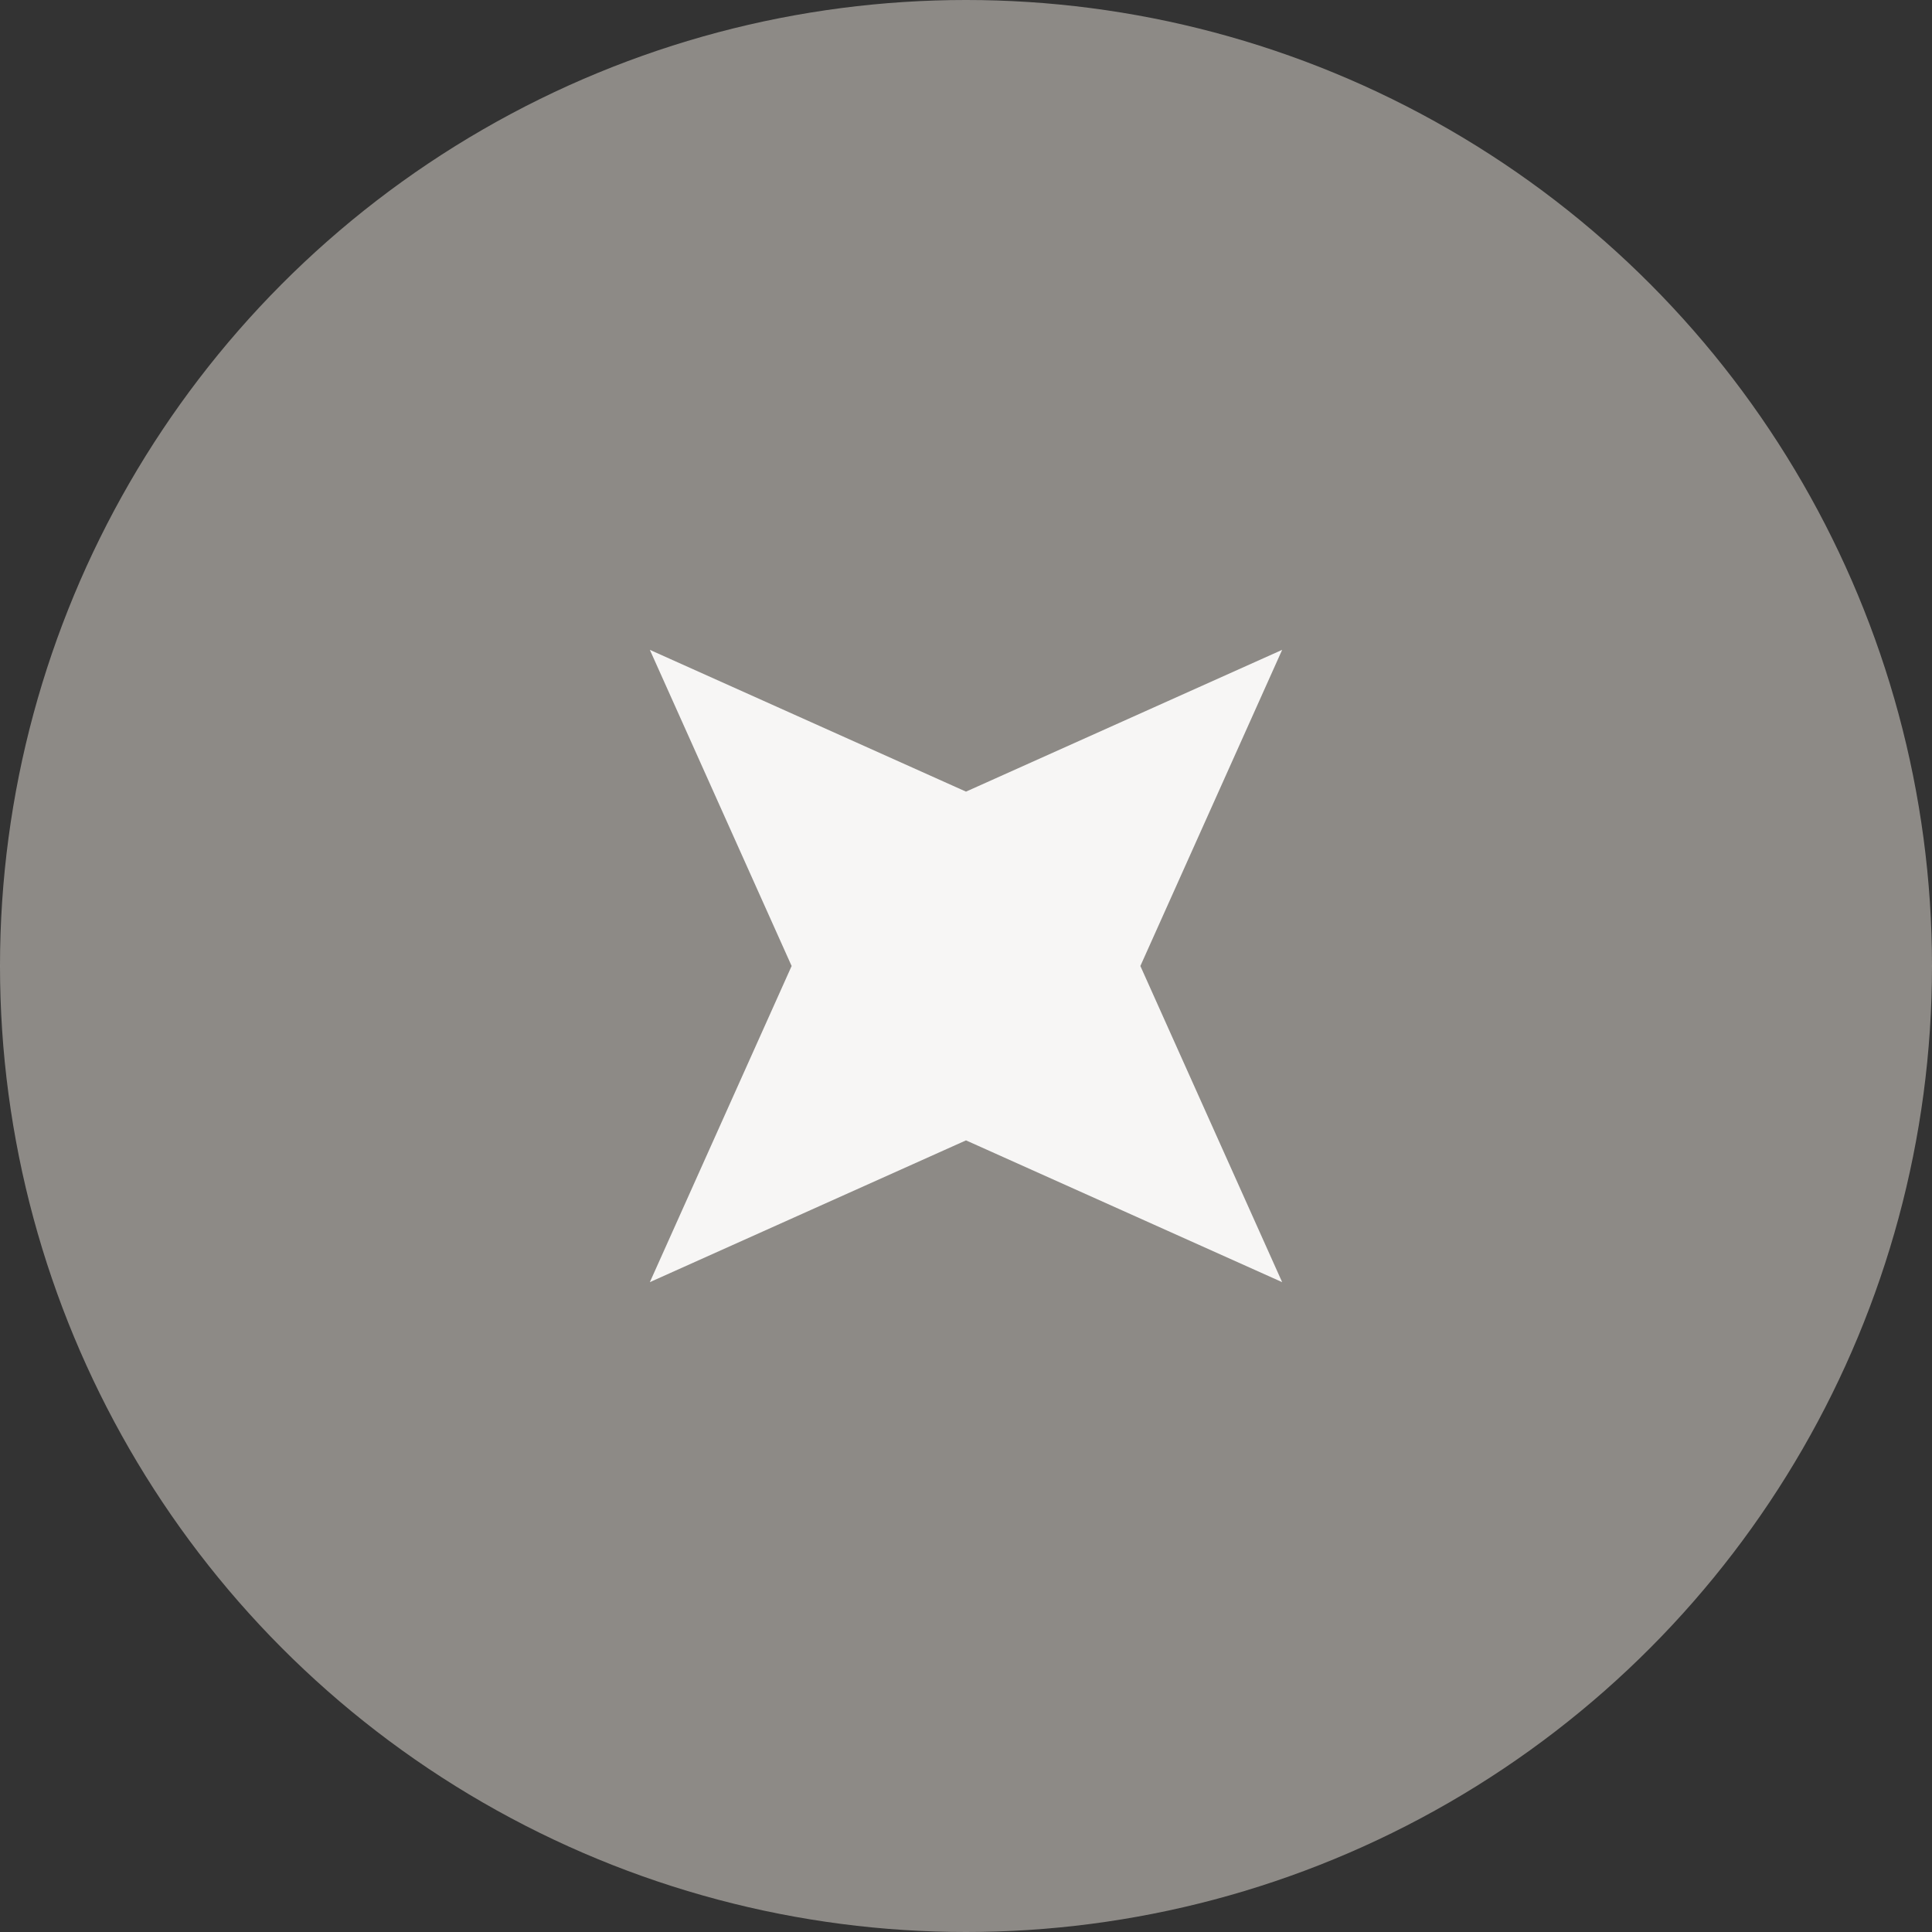
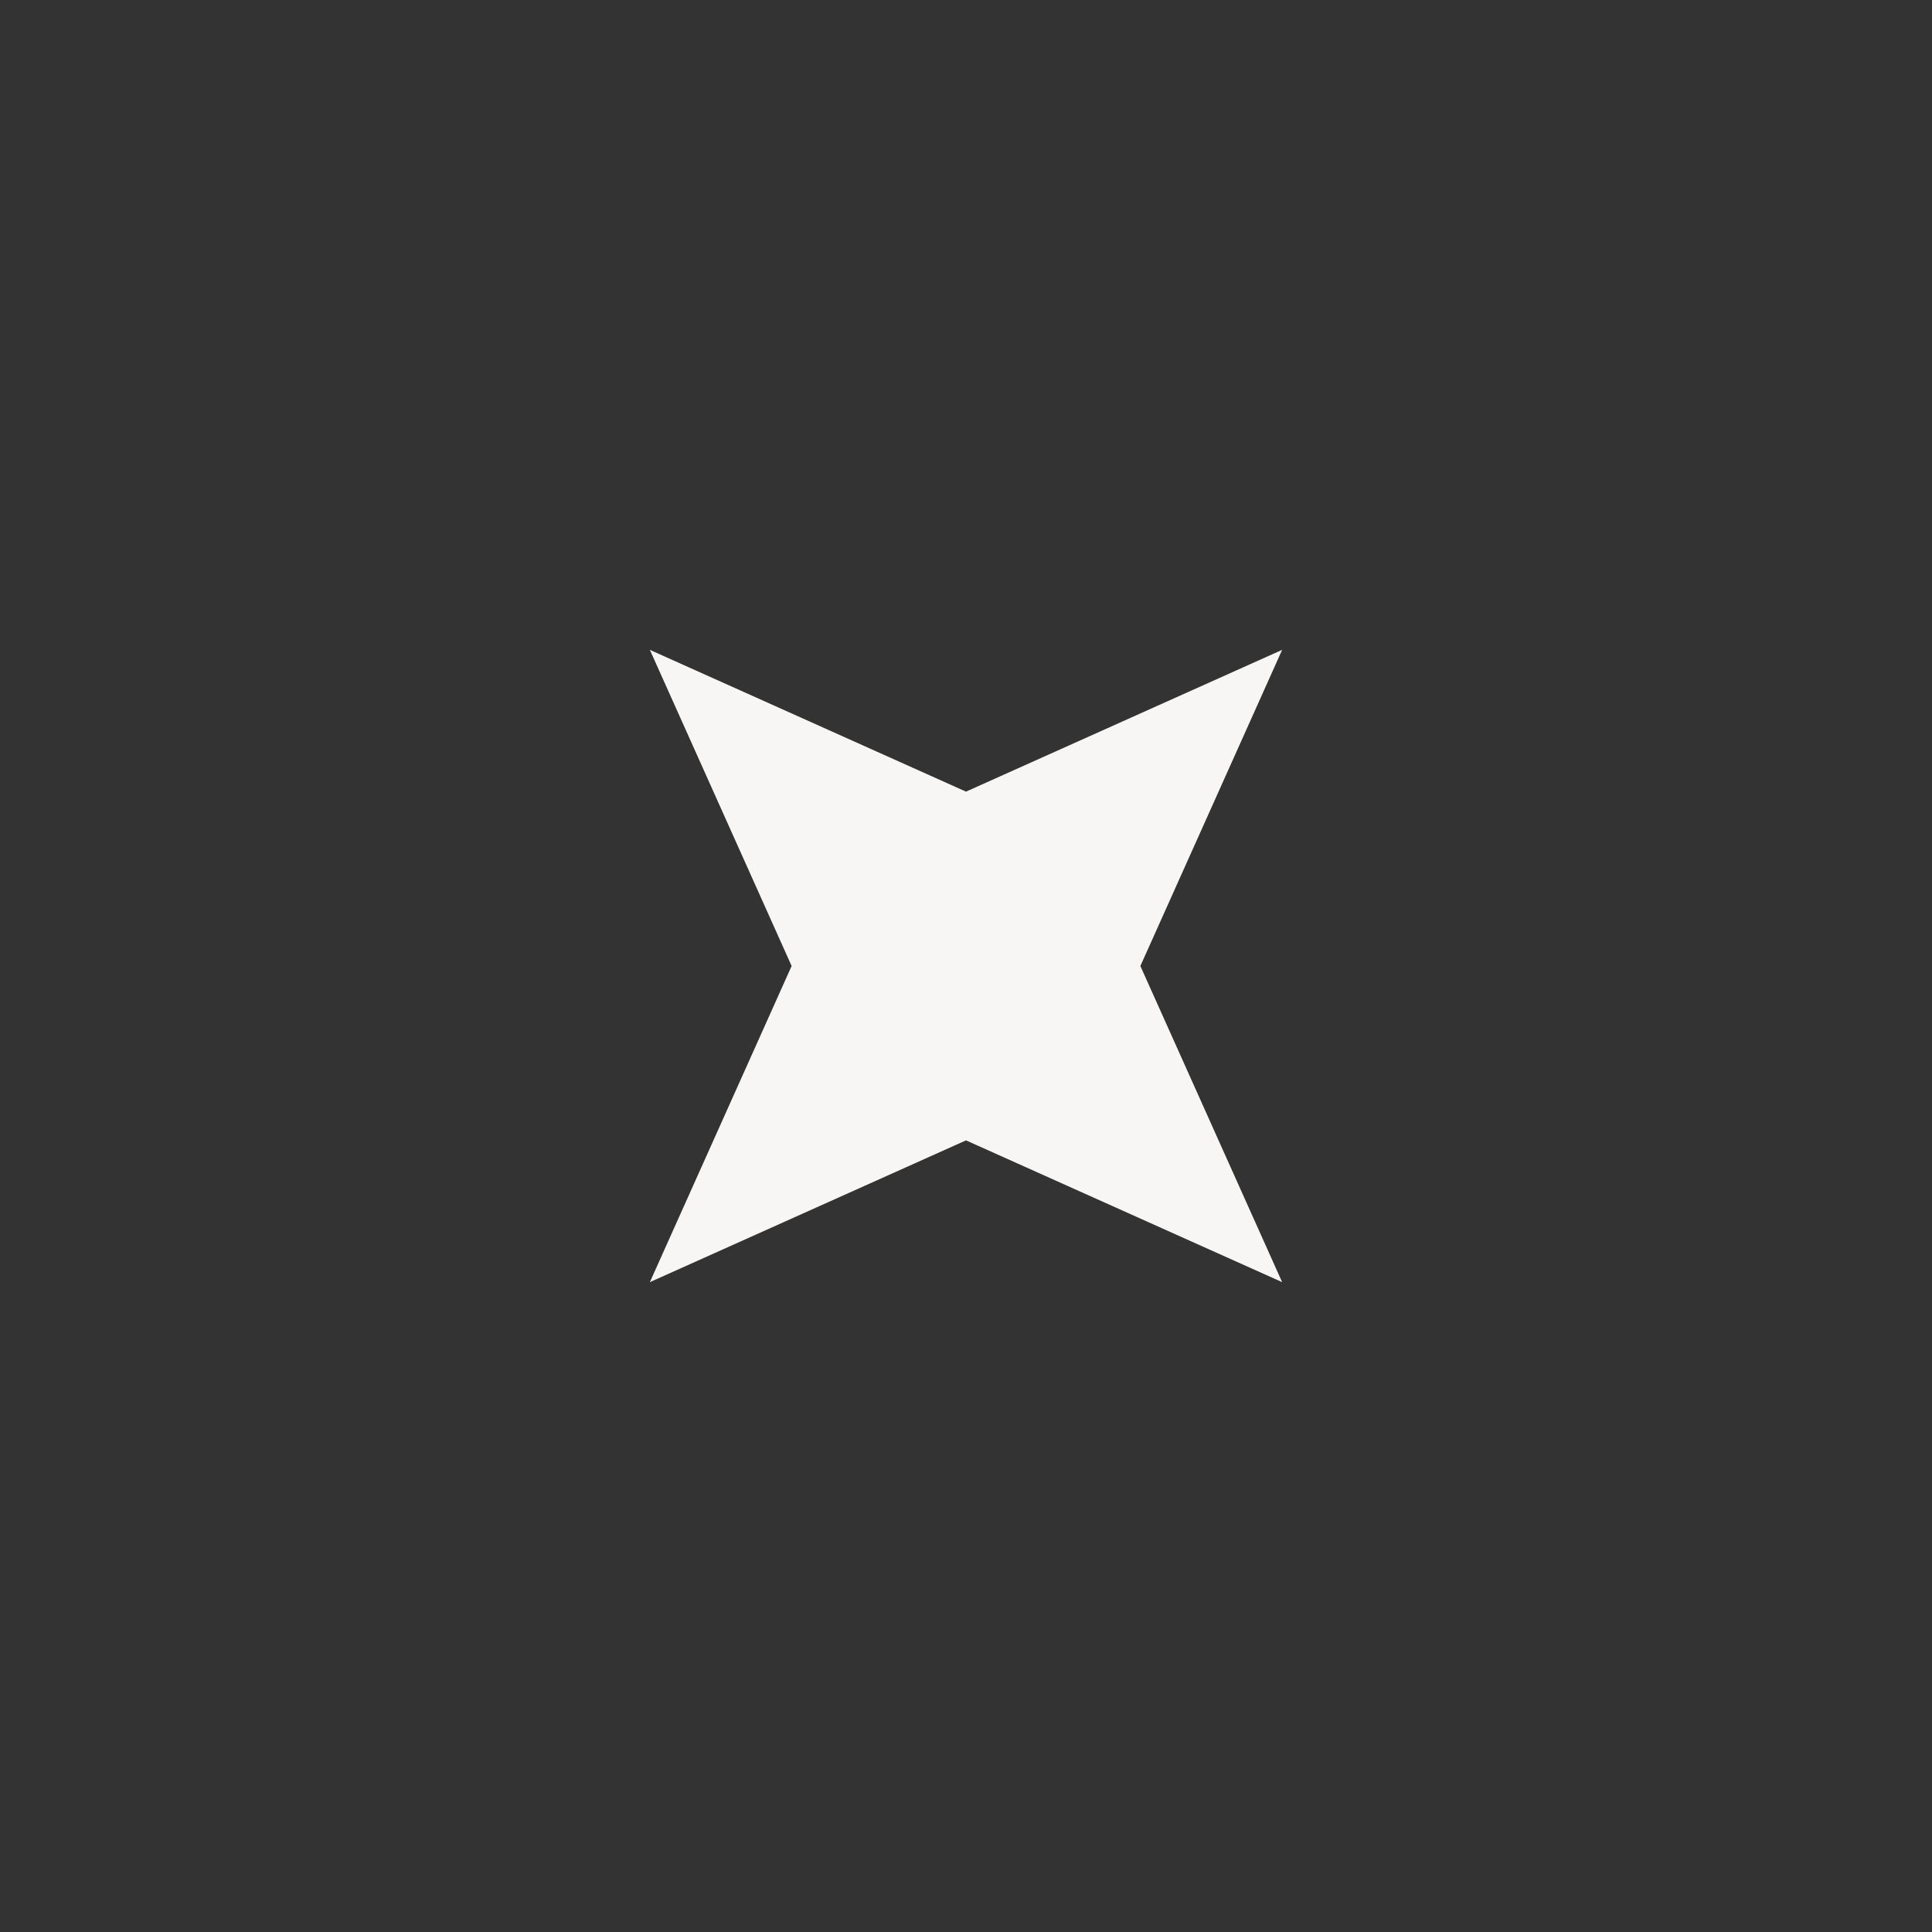
<svg xmlns="http://www.w3.org/2000/svg" width="110" height="110" viewBox="0 0 110 110" fill="none">
  <rect x="0" y="0" width="110" height="110" fill="#333333" stroke="none" />
-   <circle opacity="0.5" cx="55" cy="55" r="55" fill="#E9E2DB" />
  <path d="M73 37L64.928 55L73 73L55 64.928L37 73L45.072 55L37 37L55 45.072L73 37Z" fill="#F7F6F5" />
</svg>